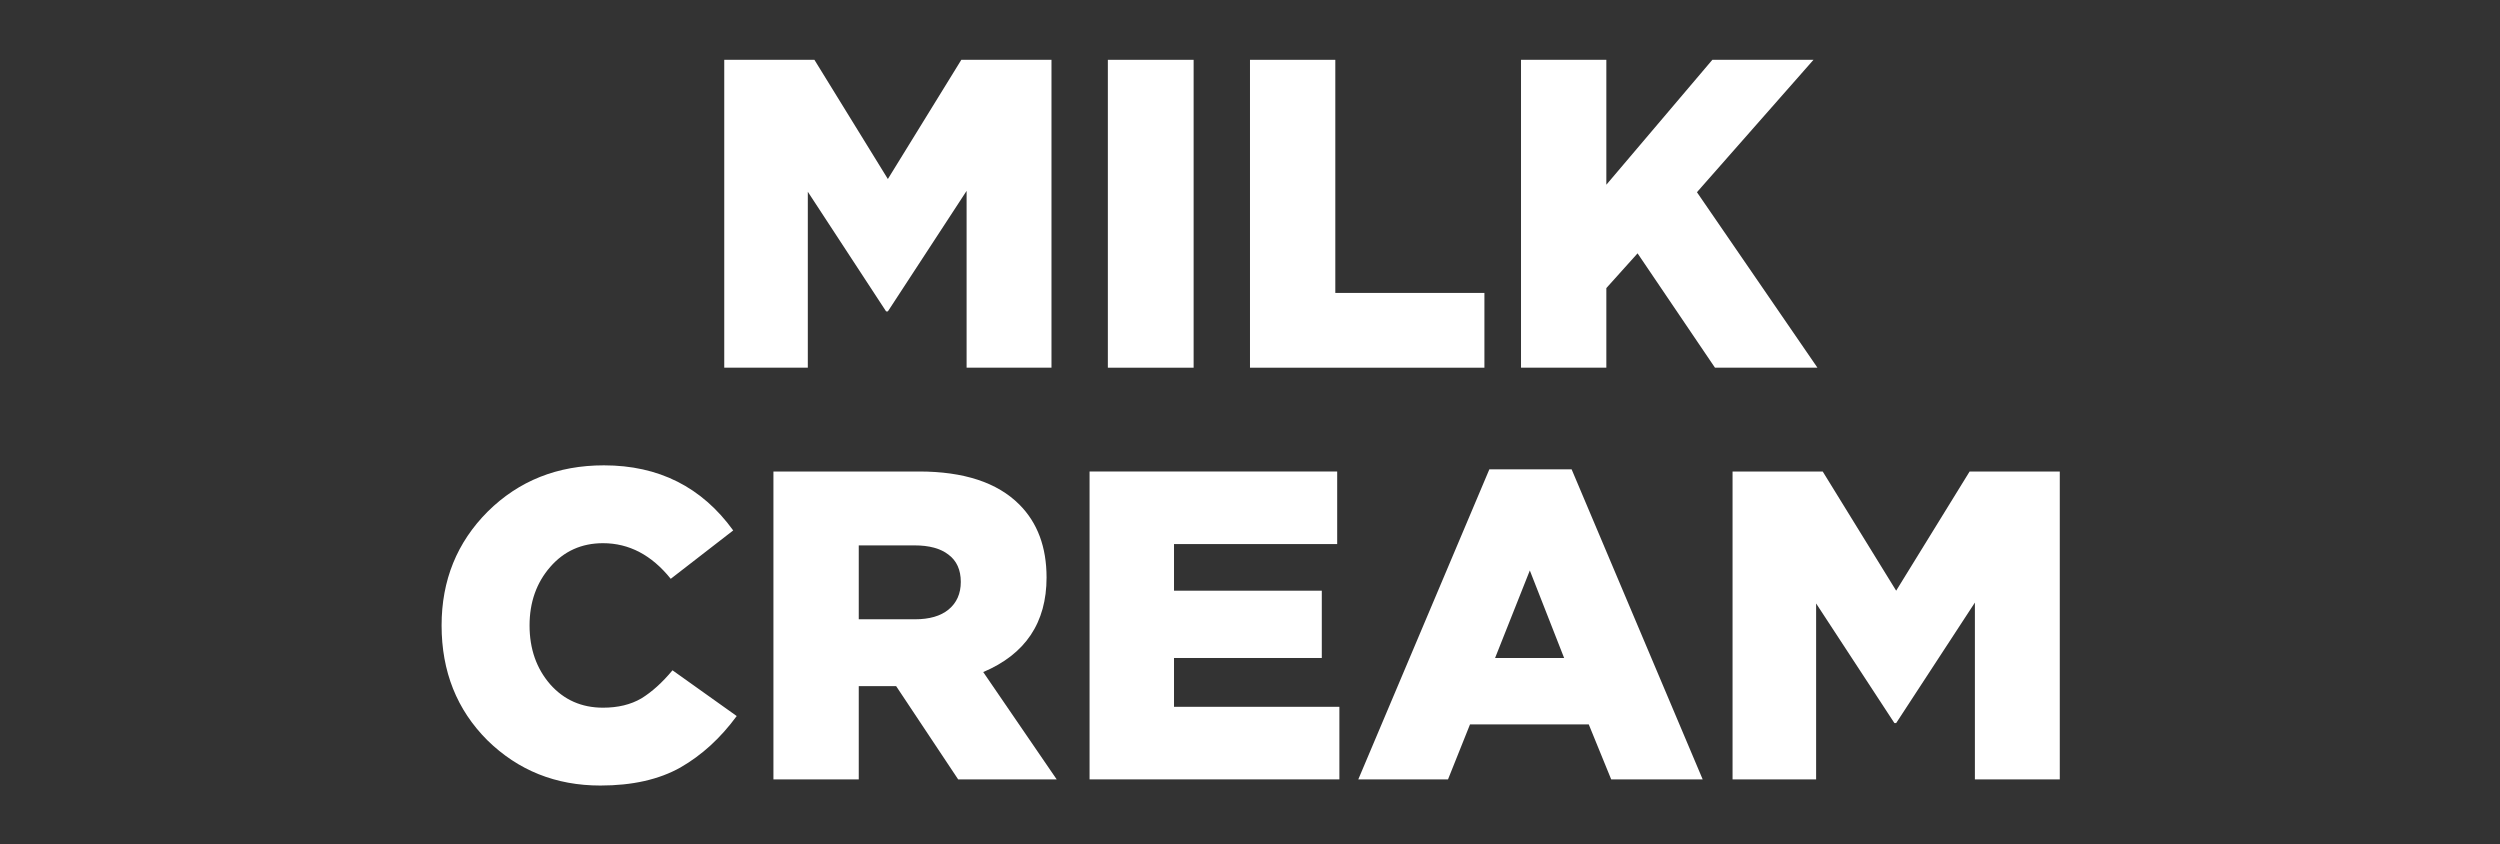
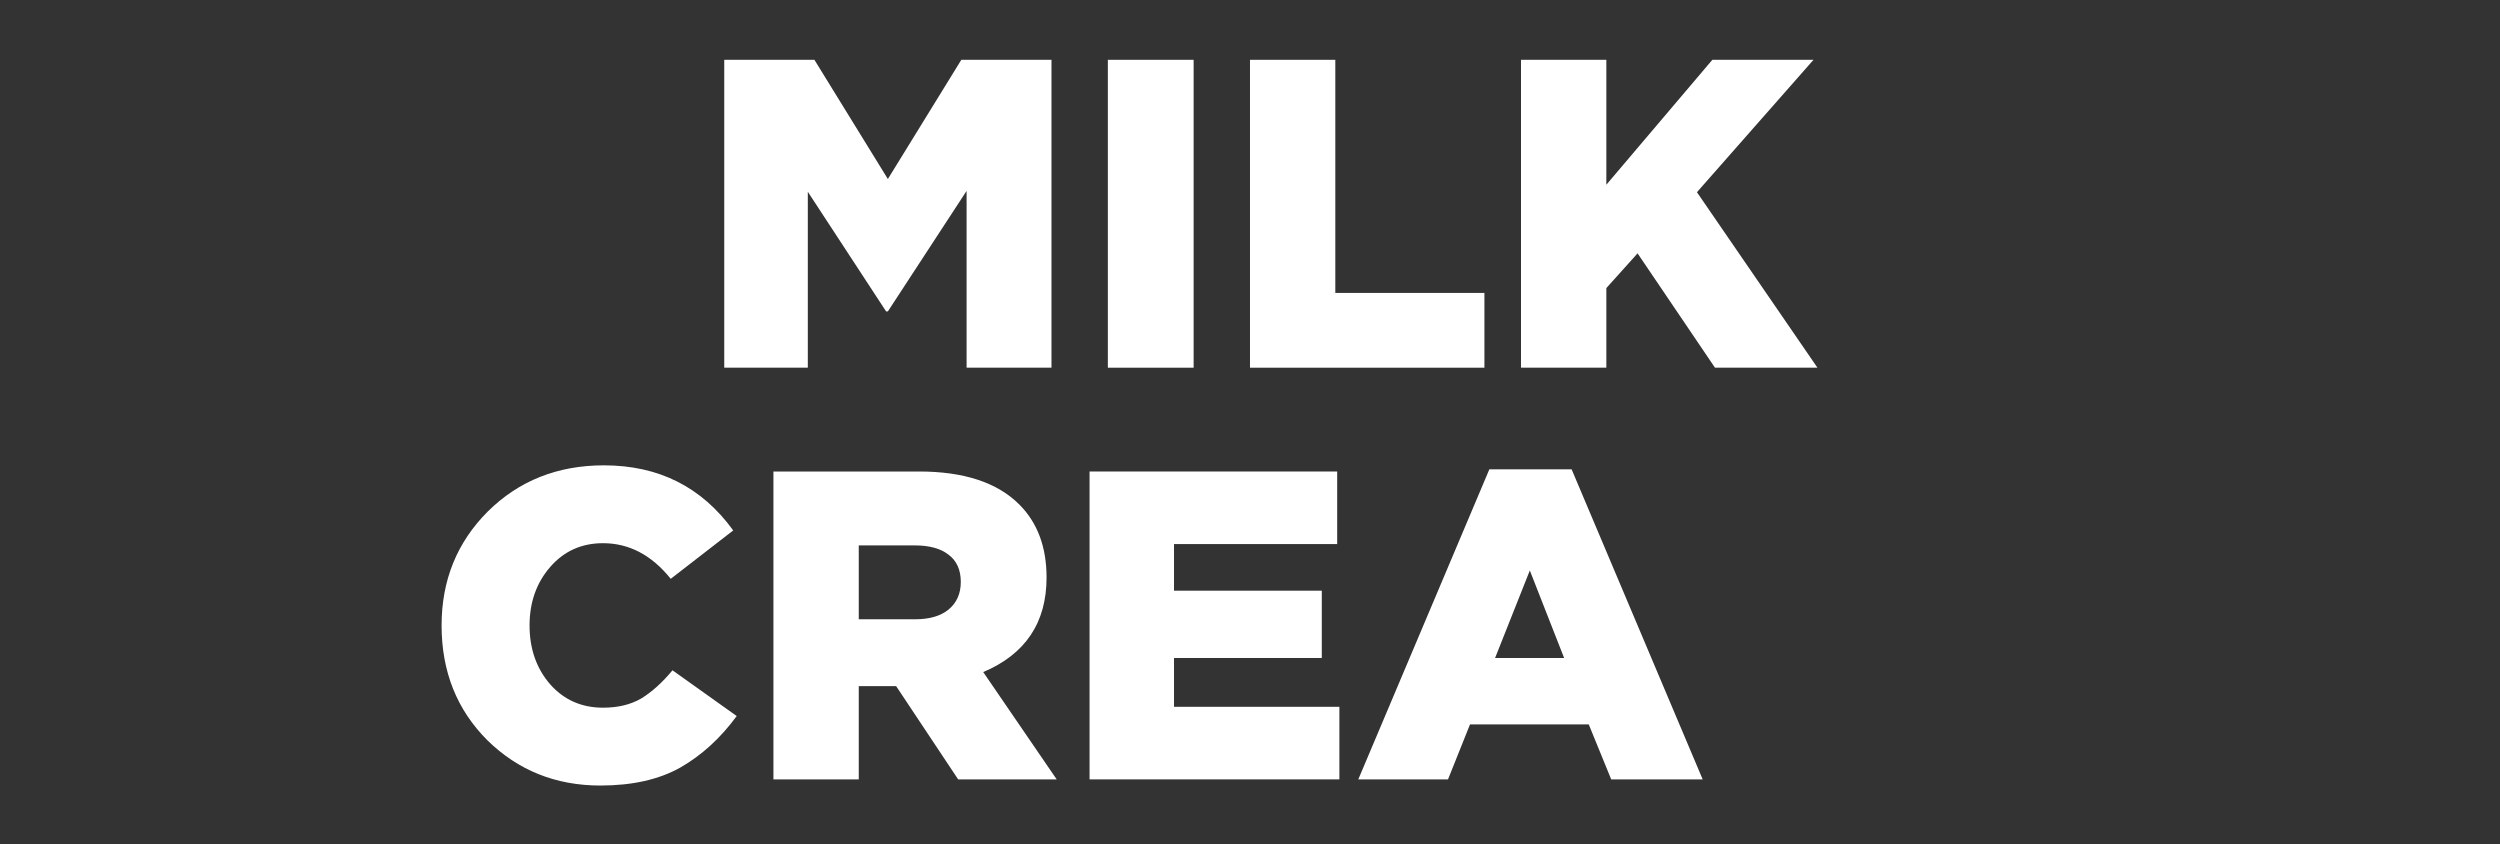
<svg xmlns="http://www.w3.org/2000/svg" width="1421" height="480" viewBox="0 0 1421 480" fill="none">
  <rect x="0" y="0" width="1421" height="480" fill="#333333" stroke="none" />
  <path d="M411.663 209V34H462.913L504.663 101.75L546.413 34H597.663V209H549.413V108.5L504.663 177H503.663L459.163 109V209H411.663Z" fill="white" />
  <path d="M629.704 209V34H678.454V209H629.704Z" fill="white" />
  <path d="M710.491 209V34H758.991V166.5H843.741V209H710.491Z" fill="white" />
  <path d="M864.544 209V34H913.044V105L973.294 34H1030.79L964.544 109.25L1033.04 209H974.794L930.794 144L913.044 163.75V209H864.544Z" fill="white" />
  <path d="M341.25 446.5C315.917 446.5 294.5 437.917 277 420.75C259.667 403.417 251 381.667 251 355.5C251 329.833 259.75 308.25 277.25 290.75C294.917 273.25 316.917 264.5 343.25 264.5C374.417 264.5 398.917 276.833 416.75 301.5L381.25 329C370.417 315.5 357.583 308.75 342.75 308.75C330.583 308.75 320.583 313.25 312.75 322.25C304.917 331.25 301 342.333 301 355.5C301 368.833 304.917 380 312.75 389C320.583 397.833 330.583 402.25 342.75 402.25C351.25 402.25 358.5 400.5 364.5 397C370.5 393.333 376.417 388 382.25 381L418.75 407C409.583 419.5 398.917 429.25 386.75 436.25C374.583 443.083 359.417 446.5 341.25 446.5Z" fill="white" />
  <path d="M439.617 443V268H522.367C547.867 268 566.867 274.25 579.367 286.75C589.701 297.083 594.867 310.917 594.867 328.25C594.867 353.917 582.867 371.833 558.867 382L600.617 443H544.617L509.367 390H488.117V443H439.617ZM488.117 352H520.117C528.284 352 534.617 350.167 539.117 346.5C543.784 342.667 546.117 337.417 546.117 330.75C546.117 323.917 543.784 318.75 539.117 315.25C534.617 311.75 528.201 310 519.867 310H488.117V352Z" fill="white" />
  <path d="M619.305 443V268H760.055V309.25H667.305V335.75H751.305V374H667.305V401.75H761.305V443H619.305Z" fill="white" />
  <path d="M772.053 443L846.553 266.75H893.303L967.803 443H915.803L903.053 411.75H835.553L823.053 443H772.053ZM849.803 374H889.053L869.553 324.25L849.803 374Z" fill="white" />
-   <path d="M984.783 443V268H1036.03L1077.78 335.75L1119.53 268H1170.78V443H1122.53V342.5L1077.78 411H1076.78L1032.28 343V443H984.783Z" fill="white" />
</svg>